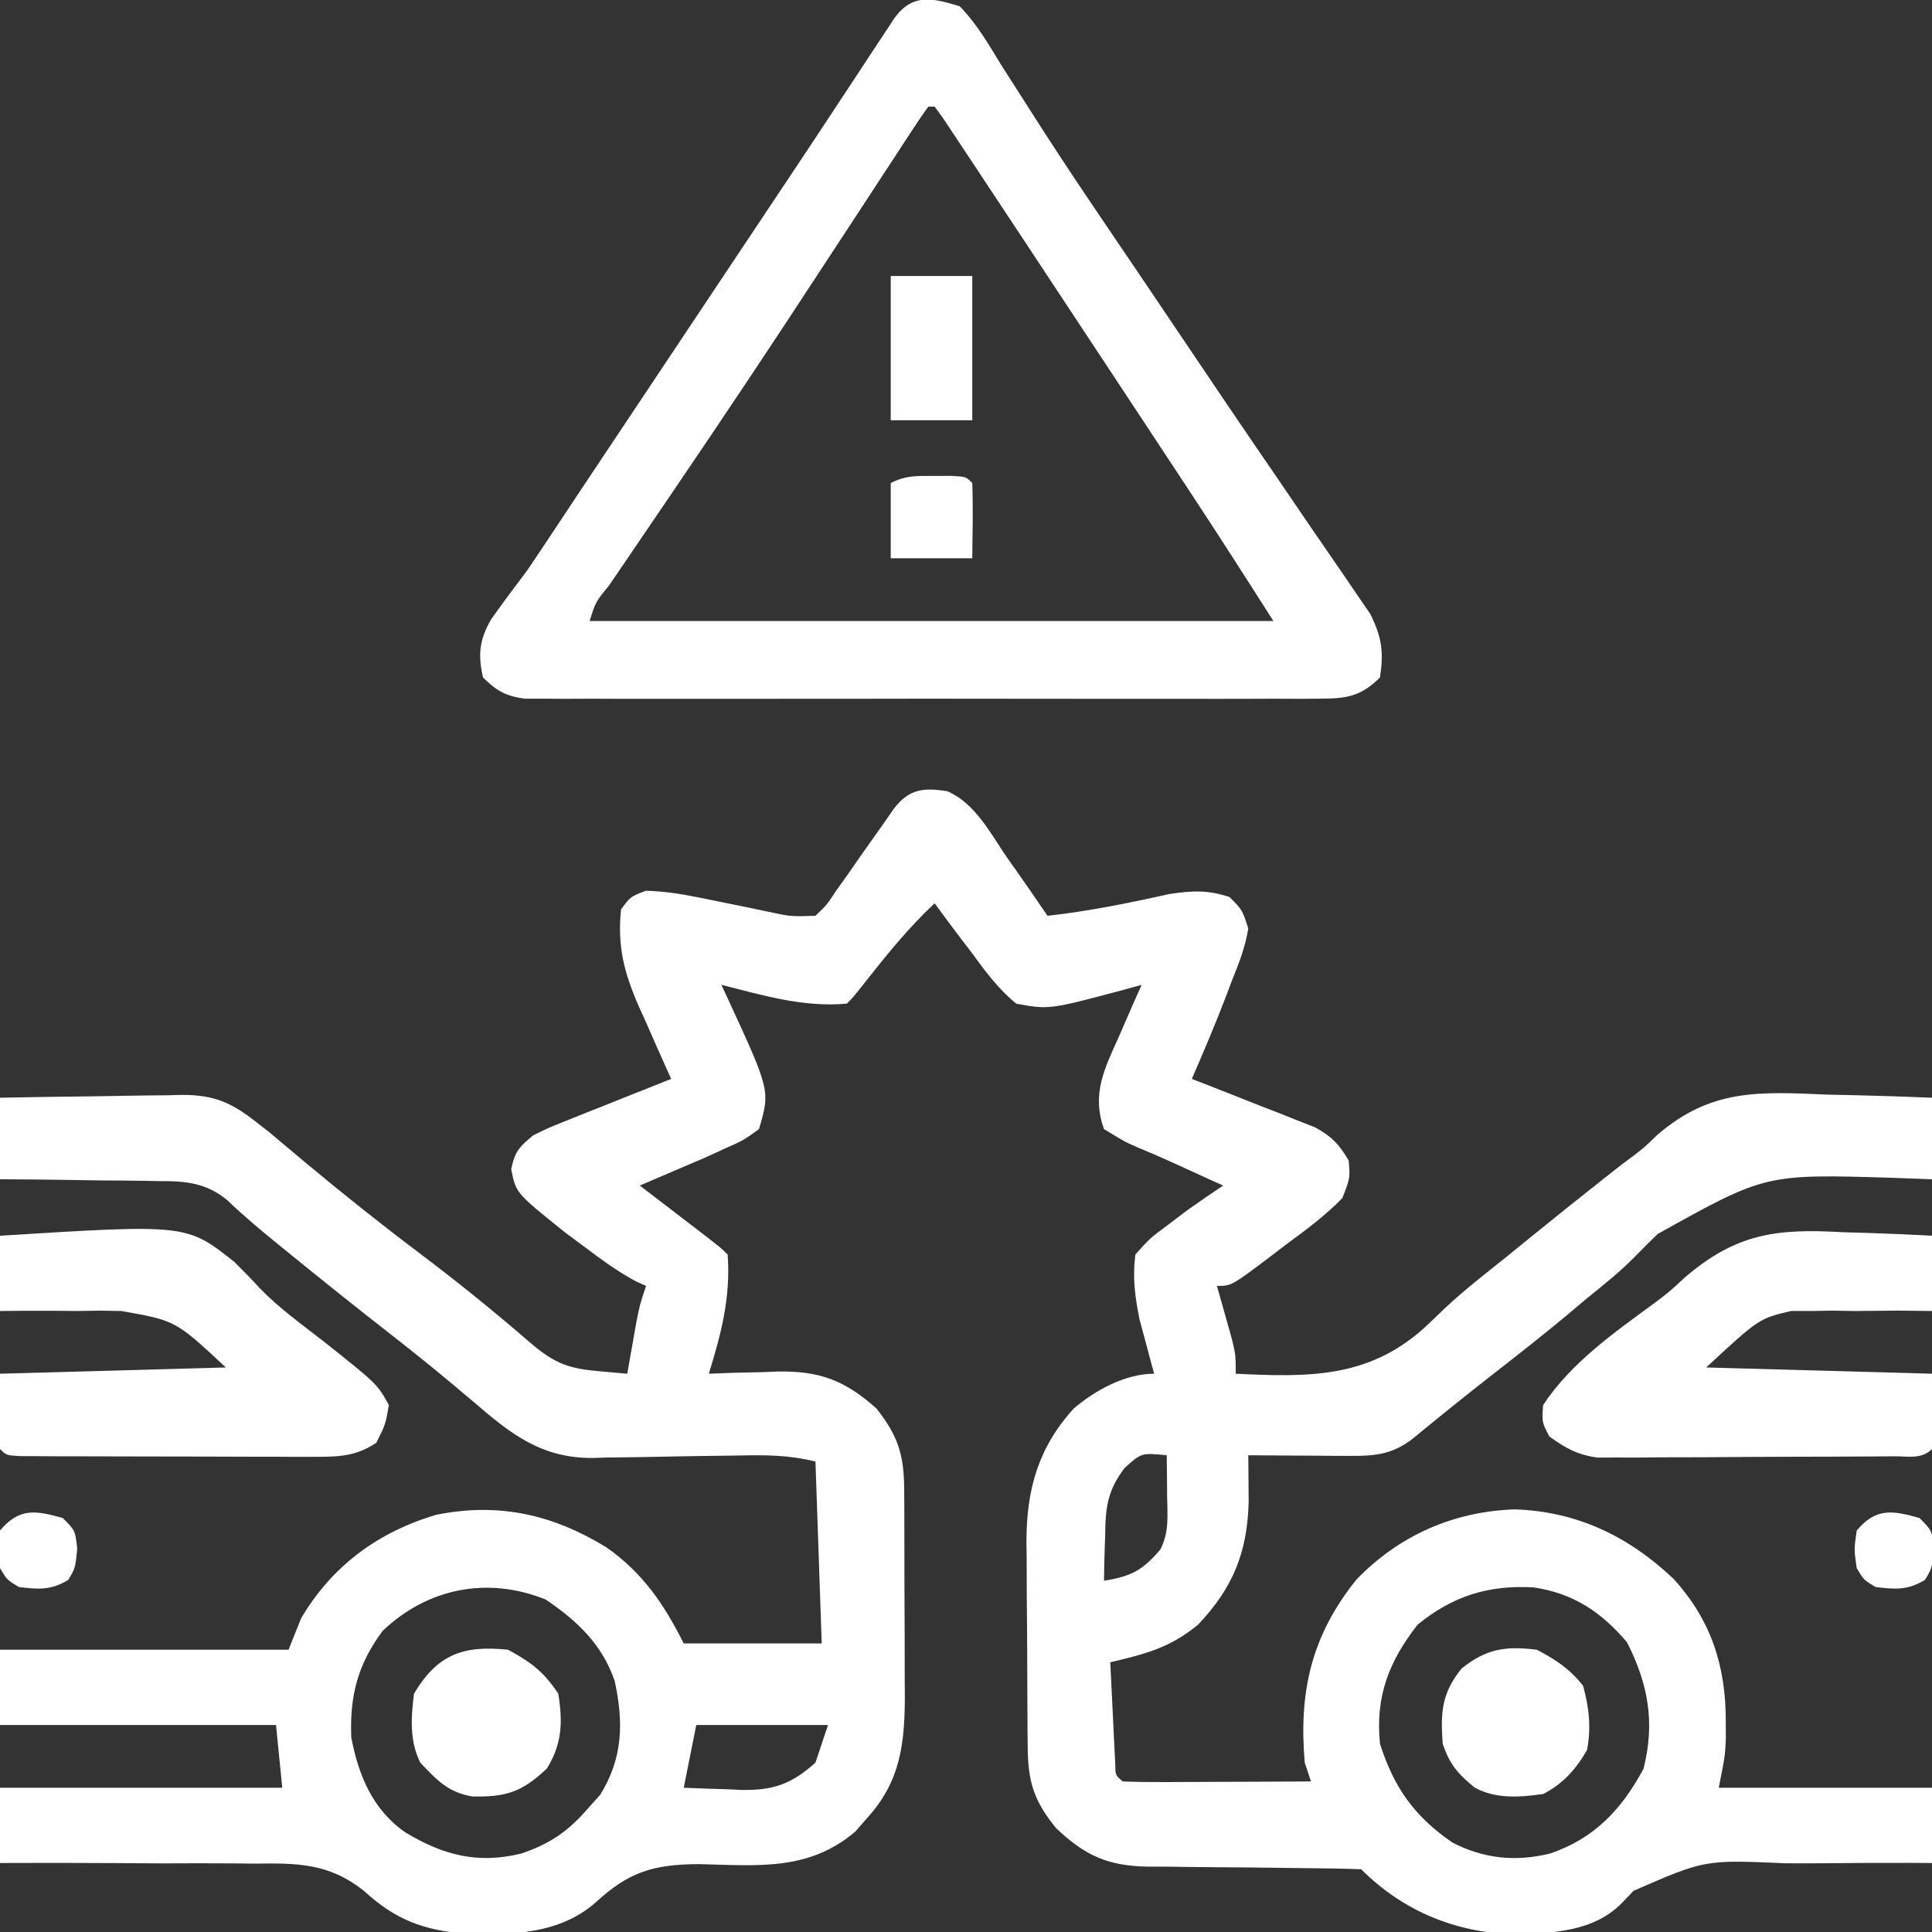
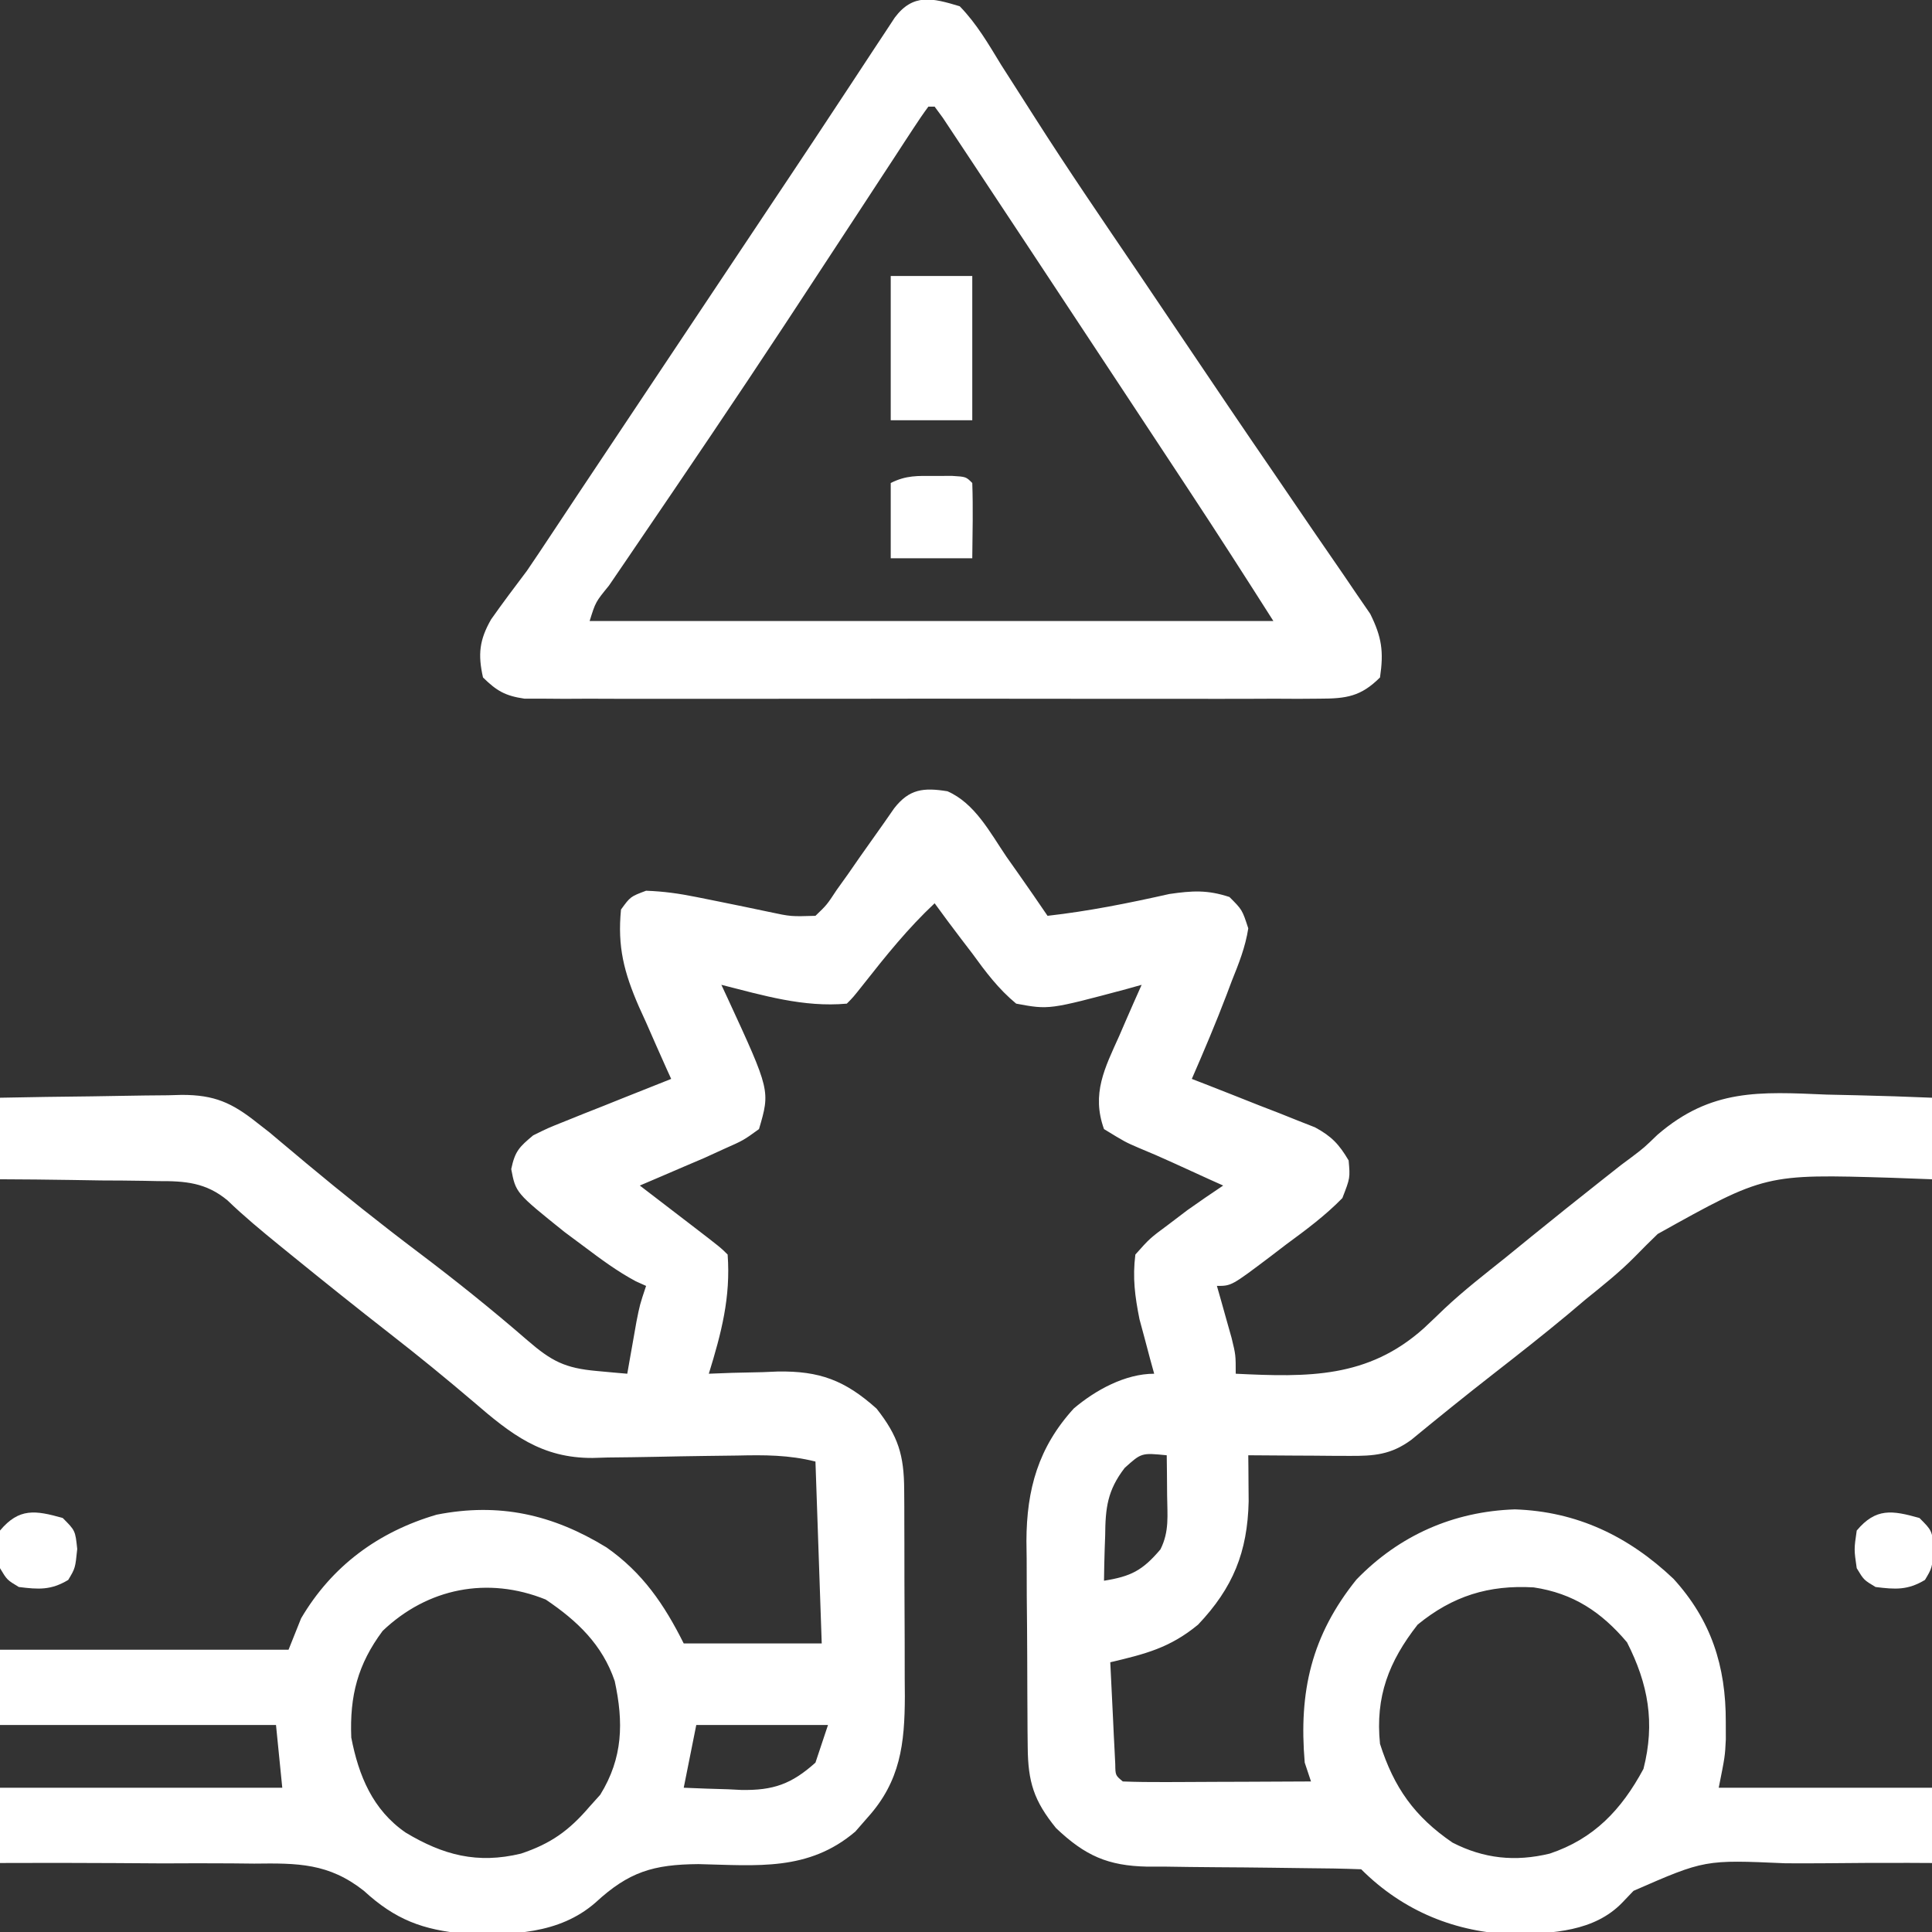
<svg xmlns="http://www.w3.org/2000/svg" version="1.1" width="308" height="308">
  <rect width="100%" height="100%" fill="#333333" stroke="none" />
  <path d="M0 0 C4.383 1.917 6.794 6.585 9.394 10.418 C10.03 11.32 10.666 12.222 11.322 13.151 C12.886 15.374 14.429 17.608 15.957 19.856 C22.546 19.111 28.897 17.834 35.371 16.379 C39.028 15.846 41.446 15.699 44.957 16.856 C46.996 18.895 46.996 18.895 47.957 21.856 C47.502 24.817 46.45 27.462 45.332 30.231 C45.057 30.961 44.782 31.69 44.5 32.442 C42.778 36.967 40.889 41.417 38.957 45.856 C39.607 46.108 40.258 46.359 40.928 46.619 C43.88 47.769 46.825 48.937 49.769 50.106 C50.793 50.502 51.817 50.897 52.873 51.305 C53.855 51.698 54.838 52.092 55.851 52.497 C57.21 53.031 57.21 53.031 58.596 53.576 C61.246 55.013 62.433 56.274 63.957 58.856 C64.203 61.645 64.203 61.645 62.957 64.856 C60.226 67.653 57.165 69.921 54.019 72.231 C53.182 72.872 52.345 73.512 51.482 74.172 C45.275 78.856 45.275 78.856 42.957 78.856 C43.173 79.615 43.39 80.374 43.613 81.157 C44.03 82.648 44.03 82.648 44.457 84.168 C44.874 85.648 44.874 85.648 45.3 87.157 C45.957 89.856 45.957 89.856 45.957 92.856 C57.489 93.416 67.012 93.592 75.918 85.632 C77.03 84.594 78.132 83.545 79.225 82.487 C82.308 79.584 85.65 76.997 88.957 74.356 C90.305 73.259 91.653 72.162 93 71.063 C96.735 68.029 100.491 65.024 104.269 62.043 C105.296 61.233 106.324 60.422 107.382 59.586 C107.938 59.174 108.493 58.761 109.065 58.336 C111.065 56.816 111.065 56.816 113.182 54.771 C121.727 47.39 129.456 47.896 140.144 48.356 C141.78 48.396 143.416 48.433 145.052 48.465 C149.023 48.553 152.989 48.69 156.957 48.856 C156.957 53.146 156.957 57.436 156.957 61.856 C154.844 61.777 152.731 61.699 150.554 61.618 C130.384 61.01 130.384 61.01 113.229 70.575 C112.005 71.753 110.8 72.952 109.616 74.171 C107.163 76.662 104.489 78.784 101.769 80.981 C100.829 81.775 99.89 82.569 98.921 83.387 C95.027 86.63 91.047 89.754 87.05 92.87 C82.63 96.316 78.272 99.832 73.945 103.395 C70.687 105.788 67.984 105.977 64.07 105.954 C63.132 105.95 62.194 105.947 61.228 105.944 C59.763 105.931 59.763 105.931 58.269 105.918 C57.281 105.914 56.293 105.909 55.275 105.905 C52.835 105.893 50.396 105.877 47.957 105.856 C47.964 106.524 47.971 107.192 47.979 107.881 C47.987 109.21 47.987 109.21 47.996 110.567 C48.003 111.441 48.01 112.316 48.018 113.217 C47.831 121.288 45.529 126.977 39.957 132.856 C35.458 136.573 31.498 137.547 25.957 138.856 C26.097 141.835 26.243 144.814 26.394 147.793 C26.433 148.644 26.473 149.494 26.513 150.37 C26.576 151.583 26.576 151.583 26.64 152.821 C26.677 153.57 26.713 154.319 26.751 155.09 C26.774 156.881 26.774 156.881 27.957 157.856 C30.175 157.944 32.396 157.963 34.617 157.954 C35.281 157.952 35.946 157.951 36.63 157.949 C38.76 157.944 40.889 157.931 43.019 157.918 C44.46 157.913 45.901 157.909 47.341 157.905 C50.88 157.894 54.418 157.876 57.957 157.856 C57.627 156.866 57.297 155.876 56.957 154.856 C55.987 143.527 58.026 134.593 65.199 125.672 C72.036 118.607 80.69 114.807 90.457 114.481 C100.354 114.812 108.575 118.755 115.75 125.555 C121.755 132.154 124.107 139.468 124.082 148.356 C124.084 149.274 124.087 150.192 124.089 151.137 C123.957 153.856 123.957 153.856 122.957 158.856 C134.177 158.856 145.397 158.856 156.957 158.856 C156.957 162.816 156.957 166.776 156.957 170.856 C155.731 170.85 154.506 170.843 153.244 170.837 C148.664 170.822 144.086 170.854 139.507 170.899 C137.531 170.912 135.555 170.913 133.58 170.901 C120.731 170.331 120.731 170.331 109.375 175.293 C108.487 176.222 108.487 176.222 107.582 177.168 C103.113 181.807 96.484 182.055 90.394 182.231 C81.089 181.972 72.667 178.567 65.957 171.856 C62.999 171.745 60.06 171.694 57.101 171.68 C55.263 171.657 53.425 171.633 51.587 171.608 C48.682 171.573 45.777 171.543 42.871 171.53 C40.072 171.515 37.275 171.474 34.476 171.43 C33.182 171.433 33.182 171.433 31.862 171.436 C25.583 171.309 21.953 169.703 17.312 165.293 C13.759 160.92 12.845 157.922 12.795 152.398 C12.786 151.523 12.776 150.648 12.766 149.747 C12.76 148.339 12.76 148.339 12.753 146.903 C12.748 145.929 12.742 144.954 12.736 143.951 C12.727 141.89 12.72 139.829 12.716 137.768 C12.707 134.631 12.676 131.496 12.644 128.36 C12.638 126.353 12.632 124.347 12.628 122.34 C12.616 121.41 12.604 120.479 12.591 119.521 C12.619 111.281 14.484 104.605 20.136 98.399 C23.594 95.468 28.337 92.856 32.957 92.856 C32.74 92.071 32.523 91.286 32.3 90.477 C31.883 88.901 31.883 88.901 31.457 87.293 C31.178 86.261 30.9 85.228 30.613 84.165 C29.886 80.498 29.49 77.578 29.957 73.856 C32.257 71.274 32.257 71.274 35.269 69.043 C36.255 68.295 37.241 67.546 38.257 66.774 C40.137 65.439 42.038 64.135 43.957 62.856 C43.255 62.541 42.554 62.227 41.832 61.903 C39.862 61.014 37.896 60.117 35.933 59.211 C34.13 58.39 32.314 57.594 30.48 56.844 C28.332 55.918 28.332 55.918 24.957 53.856 C22.928 48.214 25.077 44.13 27.394 38.981 C27.732 38.197 28.071 37.413 28.419 36.606 C29.252 34.683 30.102 32.769 30.957 30.856 C30.183 31.073 29.41 31.289 28.613 31.512 C16.193 34.832 16.193 34.832 10.957 33.856 C8.14 31.532 6.091 28.802 3.957 25.856 C3.373 25.093 2.789 24.33 2.187 23.543 C0.753 21.663 -0.654 19.769 -2.043 17.856 C-6.267 21.815 -9.794 26.2 -13.372 30.747 C-15.043 32.856 -15.043 32.856 -16.043 33.856 C-22.948 34.484 -29.388 32.537 -36.043 30.856 C-35.537 31.943 -35.537 31.943 -35.02 33.051 C-28.245 47.736 -28.245 47.736 -30.043 53.856 C-32.52 55.649 -32.52 55.649 -35.668 57.043 C-36.692 57.511 -37.715 57.979 -38.77 58.461 C-39.85 58.922 -40.93 59.382 -42.043 59.856 C-43.343 60.414 -44.642 60.973 -45.942 61.532 C-46.965 61.969 -47.989 62.406 -49.043 62.856 C-48.117 63.566 -47.19 64.277 -46.235 65.008 C-45.025 65.937 -43.816 66.865 -42.606 67.793 C-41.994 68.262 -41.383 68.731 -40.752 69.213 C-36.157 72.743 -36.157 72.743 -35.043 73.856 C-34.54 80.656 -36.043 86.38 -38.043 92.856 C-36.825 92.81 -35.607 92.763 -34.352 92.715 C-32.728 92.678 -31.105 92.641 -29.481 92.606 C-28.681 92.572 -27.881 92.539 -27.057 92.504 C-20.4 92.396 -16.349 93.891 -11.301 98.418 C-7.843 102.807 -6.925 105.844 -6.898 111.33 C-6.892 112.208 -6.885 113.086 -6.879 113.991 C-6.877 115.403 -6.877 115.403 -6.875 116.844 C-6.872 117.821 -6.869 118.797 -6.865 119.804 C-6.86 121.869 -6.858 123.934 -6.858 125.999 C-6.856 129.146 -6.838 132.293 -6.819 135.44 C-6.816 137.45 -6.814 139.459 -6.813 141.469 C-6.806 142.405 -6.799 143.341 -6.791 144.305 C-6.817 151.834 -7.489 157.798 -12.731 163.606 C-13.374 164.343 -14.017 165.081 -14.68 165.84 C-22.156 172.216 -30.373 171.242 -39.708 171.032 C-46.889 171.092 -50.782 172.249 -56.104 177.162 C-61.923 182.244 -69.518 182.348 -76.903 182.133 C-83.653 181.537 -88.034 179.883 -93.03 175.291 C-98.631 170.87 -103.578 170.865 -110.516 170.954 C-111.68 170.941 -112.843 170.929 -114.042 170.916 C-117.731 170.885 -121.417 170.901 -125.106 170.918 C-127.618 170.905 -130.131 170.889 -132.643 170.87 C-138.777 170.829 -144.909 170.831 -151.043 170.856 C-151.043 166.896 -151.043 162.936 -151.043 158.856 C-136.193 158.856 -121.343 158.856 -106.043 158.856 C-106.373 155.556 -106.703 152.256 -107.043 148.856 C-121.563 148.856 -136.083 148.856 -151.043 148.856 C-151.043 144.896 -151.043 140.936 -151.043 136.856 C-135.863 136.856 -120.683 136.856 -105.043 136.856 C-104.383 135.206 -103.723 133.556 -103.043 131.856 C-98.133 123.5 -90.71 118.042 -81.426 115.325 C-71.446 113.361 -62.925 115.294 -54.356 120.543 C-48.593 124.583 -45.158 129.627 -42.043 135.856 C-34.783 135.856 -27.523 135.856 -20.043 135.856 C-20.373 126.286 -20.703 116.716 -21.043 106.856 C-25.319 105.787 -29.143 105.801 -33.5 105.899 C-35.187 105.921 -36.874 105.943 -38.561 105.963 C-41.208 106 -43.854 106.043 -46.5 106.103 C-49.063 106.158 -51.625 106.186 -54.188 106.211 C-54.971 106.235 -55.753 106.259 -56.559 106.283 C-64.706 106.322 -69.524 102.545 -75.606 97.293 C-79.928 93.609 -84.312 90.032 -88.793 86.543 C-94.09 82.412 -99.332 78.219 -104.543 73.981 C-105.202 73.446 -105.86 72.91 -106.539 72.359 C-109.378 70.044 -112.14 67.763 -114.78 65.216 C-118.203 62.375 -121.514 62.124 -125.848 62.149 C-126.572 62.134 -127.296 62.119 -128.042 62.103 C-130.334 62.06 -132.626 62.051 -134.918 62.043 C-136.481 62.02 -138.043 61.995 -139.606 61.967 C-143.419 61.905 -147.23 61.872 -151.043 61.856 C-151.043 57.566 -151.043 53.276 -151.043 48.856 C-146.169 48.757 -141.295 48.684 -136.419 48.636 C-134.763 48.616 -133.106 48.589 -131.45 48.554 C-129.062 48.505 -126.674 48.483 -124.286 48.465 C-123.184 48.434 -123.184 48.434 -122.06 48.403 C-116.859 48.401 -114.075 49.646 -110.043 52.856 C-109.067 53.615 -109.067 53.615 -108.072 54.389 C-107.213 55.113 -107.213 55.113 -106.336 55.852 C-105.676 56.404 -105.016 56.956 -104.335 57.525 C-103.641 58.108 -102.946 58.692 -102.231 59.293 C-96.355 64.189 -90.398 68.937 -84.293 73.543 C-78.357 78.023 -72.596 82.647 -66.976 87.519 C-63.111 90.863 -60.985 91.964 -55.918 92.418 C-54.553 92.544 -54.553 92.544 -53.161 92.672 C-52.462 92.733 -51.763 92.794 -51.043 92.856 C-50.911 92.097 -50.778 91.337 -50.641 90.555 C-50.465 89.561 -50.288 88.567 -50.106 87.543 C-49.932 86.557 -49.758 85.571 -49.579 84.555 C-49.043 81.856 -49.043 81.856 -48.043 78.856 C-48.581 78.615 -49.119 78.374 -49.672 78.125 C-52.666 76.523 -55.265 74.581 -57.981 72.543 C-59.001 71.784 -60.02 71.025 -61.071 70.243 C-68.822 64.019 -68.822 64.019 -69.543 60.231 C-68.941 57.37 -68.264 56.71 -66.043 54.856 C-63.683 53.689 -63.683 53.689 -60.938 52.594 C-59.955 52.198 -58.972 51.801 -57.959 51.393 C-56.935 50.989 -55.911 50.585 -54.856 50.168 C-53.82 49.753 -52.784 49.337 -51.717 48.909 C-49.162 47.884 -46.604 46.867 -44.043 45.856 C-44.407 45.055 -44.407 45.055 -44.778 44.239 C-45.882 41.784 -46.963 39.321 -48.043 36.856 C-48.425 36.017 -48.807 35.178 -49.2 34.313 C-51.561 28.873 -52.626 24.793 -52.043 18.856 C-50.543 16.793 -50.543 16.793 -48.043 15.856 C-45.199 15.963 -42.818 16.298 -40.043 16.856 C-38.818 17.102 -37.592 17.348 -36.329 17.602 C-33.694 18.132 -31.064 18.679 -28.434 19.235 C-24.962 19.976 -24.962 19.976 -21.043 19.856 C-19.226 18.113 -19.226 18.113 -17.661 15.735 C-17.051 14.882 -16.441 14.029 -15.813 13.151 C-15.188 12.249 -14.563 11.347 -13.918 10.418 C-12.669 8.646 -11.417 6.877 -10.161 5.11 C-9.61 4.319 -9.059 3.528 -8.492 2.714 C-6.088 -0.37 -3.821 -0.617 0 0 Z M28.257 107.868 C25.48 111.475 25.182 114.279 25.144 118.668 C25.119 119.361 25.094 120.054 25.068 120.768 C25.009 122.463 24.98 124.16 24.957 125.856 C29.272 125.163 31.094 124.23 33.957 120.856 C35.399 117.972 35.05 115.439 35.019 112.231 C35.01 111.042 35.001 109.854 34.992 108.629 C34.98 107.714 34.968 106.799 34.957 105.856 C30.93 105.458 30.93 105.458 28.257 107.868 Z M-90.043 133.856 C-94.014 139.185 -95.308 144.203 -95.043 150.856 C-93.867 156.939 -91.627 162.386 -86.372 166.008 C-80.39 169.6 -74.951 171.041 -67.989 169.36 C-63.251 167.777 -60.337 165.714 -57.043 161.856 C-56.487 161.237 -55.93 160.618 -55.356 159.981 C-51.714 154.085 -51.624 148.411 -53.043 141.856 C-55.024 136.032 -59.024 132.241 -64.043 128.856 C-73.303 125.116 -82.891 127.03 -90.043 133.856 Z M74.957 132.856 C70.352 138.74 68.194 144.359 68.957 151.856 C71.169 158.804 74.442 163.456 80.519 167.606 C85.502 170.161 90.489 170.693 96.011 169.36 C103.061 167.005 107.446 162.376 110.957 155.856 C112.839 148.519 111.724 142.324 108.332 135.668 C104.262 130.849 99.765 127.856 93.457 126.918 C86.301 126.5 80.543 128.285 74.957 132.856 Z M-40.043 148.856 C-40.703 152.156 -41.363 155.456 -42.043 158.856 C-39.667 158.965 -37.296 159.044 -34.918 159.106 C-34.253 159.139 -33.588 159.173 -32.903 159.208 C-27.769 159.308 -24.86 158.276 -21.043 154.856 C-20.383 152.876 -19.723 150.896 -19.043 148.856 C-25.973 148.856 -32.903 148.856 -40.043 148.856 Z " fill="#fff" transform="translate(151.043,126.144)" />
  <path d="M0 0 C2.716 2.785 4.605 6.067 6.625 9.375 C7.652 10.984 8.679 12.592 9.71 14.198 C10.483 15.403 11.254 16.61 12.022 17.818 C17.263 26.041 22.77 34.086 28.242 42.156 C30.758 45.872 33.263 49.595 35.769 53.318 C40.531 60.394 45.305 67.46 50.134 74.491 C52.218 77.528 54.29 80.574 56.36 83.621 C57.319 85.027 58.284 86.429 59.256 87.827 C60.588 89.745 61.899 91.675 63.207 93.609 C63.944 94.682 64.681 95.754 65.441 96.858 C67.293 100.59 67.609 102.887 67 107 C63.96 110.04 61.632 110.376 57.421 110.381 C56.285 110.389 55.15 110.398 53.979 110.407 C52.738 110.401 51.496 110.394 50.217 110.388 C48.25 110.396 48.25 110.396 46.244 110.404 C42.651 110.418 39.059 110.412 35.466 110.403 C31.705 110.395 27.945 110.402 24.184 110.407 C17.87 110.413 11.555 110.405 5.24 110.391 C-2.061 110.375 -9.361 110.38 -16.662 110.397 C-22.93 110.41 -29.198 110.412 -35.467 110.404 C-39.211 110.4 -42.954 110.399 -46.698 110.409 C-50.871 110.419 -55.044 110.405 -59.217 110.388 C-60.458 110.394 -61.7 110.4 -62.979 110.407 C-64.115 110.398 -65.251 110.39 -66.421 110.381 C-67.407 110.38 -68.394 110.379 -69.411 110.378 C-72.452 109.934 -73.821 109.145 -76 107 C-76.823 103.334 -76.586 101.023 -74.707 97.742 C-72.862 95.116 -70.933 92.563 -69 90 C-67.715 88.114 -66.445 86.217 -65.188 84.312 C-64.518 83.304 -63.849 82.296 -63.16 81.258 C-62.447 80.183 -61.734 79.108 -61 78 C-59.376 75.562 -57.751 73.125 -56.125 70.688 C-55.276 69.414 -54.427 68.141 -53.578 66.867 C-51 63 -51 63 -48.422 59.133 C-48 58.5 -47.579 57.868 -47.144 57.216 C-45.885 55.328 -44.626 53.439 -43.367 51.551 C-42.767 50.651 -42.767 50.651 -42.155 49.733 C-38.74 44.61 -35.325 39.487 -31.909 34.364 C-31.137 33.205 -30.364 32.046 -29.592 30.887 C-28.779 29.668 -27.965 28.449 -27.15 27.23 C-24.526 23.3 -21.918 19.359 -19.32 15.41 C-18.688 14.453 -18.056 13.496 -17.405 12.51 C-16.148 10.607 -14.895 8.701 -13.646 6.793 C-13.072 5.926 -12.498 5.058 -11.906 4.164 C-11.138 2.995 -11.138 2.995 -10.354 1.803 C-7.429 -2.092 -4.354 -1.32 0 0 Z M-5 16 C-5.832 17.123 -6.615 18.282 -7.379 19.452 C-7.88 20.215 -8.38 20.977 -8.896 21.763 C-9.446 22.608 -9.996 23.454 -10.562 24.324 C-11.425 25.64 -11.425 25.64 -12.306 26.983 C-13.554 28.887 -14.8 30.791 -16.045 32.697 C-19.328 37.72 -22.622 42.736 -25.918 47.75 C-26.589 48.771 -27.26 49.791 -27.951 50.843 C-35.714 62.634 -43.633 74.318 -51.58 85.985 C-52.336 87.097 -52.336 87.097 -53.106 88.231 C-54.045 89.612 -54.986 90.991 -55.929 92.369 C-58.054 94.971 -58.054 94.971 -59 98 C-23.03 98 12.94 98 50 98 C45.578 91.051 41.141 84.124 36.605 77.25 C36.02 76.361 35.434 75.472 34.83 74.555 C32.95 71.703 31.069 68.851 29.188 66 C28.547 65.029 27.907 64.058 27.247 63.058 C23.415 57.251 19.581 51.446 15.745 45.641 C14.132 43.199 12.519 40.757 10.907 38.314 C8.741 35.035 6.572 31.758 4.399 28.483 C3.636 27.332 2.873 26.179 2.112 25.026 C1.083 23.469 0.05 21.914 -0.984 20.359 C-1.549 19.508 -2.113 18.657 -2.694 17.78 C-3.341 16.899 -3.341 16.899 -4 16 C-4.33 16 -4.66 16 -5 16 Z " fill="#fff" transform="translate(153,1)" />
-   <path d="M0 0 C1.39 0.045 2.781 0.086 4.172 0.123 C7.535 0.228 10.891 0.375 14.25 0.562 C14.25 4.522 14.25 8.482 14.25 12.562 C12.489 12.542 10.728 12.521 8.914 12.5 C6.568 12.519 4.221 12.54 1.875 12.562 C0.719 12.543 -0.438 12.524 -1.629 12.504 C-2.77 12.523 -3.911 12.543 -5.086 12.562 C-6.123 12.562 -7.16 12.562 -8.228 12.562 C-13.327 13.764 -13.327 13.764 -21.75 21.562 C-9.87 21.892 2.01 22.223 14.25 22.562 C14.25 26.523 14.25 30.483 14.25 34.562 C12.567 36.246 10.475 35.707 8.167 35.724 C6.54 35.738 6.54 35.738 4.879 35.753 C3.697 35.757 2.515 35.761 1.297 35.766 C0.089 35.771 -1.118 35.777 -2.362 35.783 C-4.925 35.792 -7.487 35.799 -10.049 35.803 C-13.969 35.812 -17.889 35.843 -21.809 35.875 C-24.294 35.882 -26.78 35.887 -29.266 35.891 C-30.44 35.903 -31.614 35.915 -32.824 35.928 C-33.921 35.925 -35.019 35.922 -36.149 35.919 C-37.112 35.923 -38.075 35.926 -39.067 35.93 C-42.272 35.491 -44.148 34.455 -46.75 32.562 C-47.938 30.312 -47.938 30.312 -47.75 27.562 C-43.276 20.784 -36.382 15.987 -29.895 11.221 C-27.626 9.511 -27.626 9.511 -25.168 7.226 C-16.948 0.184 -10.557 -0.606 0 0 Z " fill="#fff" transform="translate(293.75,196.438)" />
-   <path d="M0 0 C29.753 -1.853 29.753 -1.853 37.375 4.188 C38.761 5.576 40.146 6.966 41.463 8.42 C44.541 11.584 48.151 14.164 51.625 16.875 C60.132 23.628 60.132 23.628 62 27 C61.438 30.125 61.438 30.125 60 33 C56.853 35.098 54.241 35.248 50.513 35.243 C49.415 35.246 48.318 35.249 47.187 35.252 C45.418 35.241 45.418 35.241 43.613 35.23 C42.401 35.23 41.188 35.23 39.938 35.229 C37.377 35.226 34.816 35.218 32.255 35.206 C28.317 35.188 24.381 35.185 20.443 35.186 C17.958 35.181 15.473 35.175 12.988 35.168 C11.803 35.167 10.618 35.166 9.396 35.165 C7.764 35.155 7.764 35.155 6.099 35.145 C5.136 35.141 4.173 35.138 3.181 35.134 C1 35 1 35 0 34 C0 30.04 0 26.08 0 22 C11.88 21.67 23.76 21.34 36 21 C27.996 13.529 27.996 13.529 19.336 12 C18.195 11.981 17.054 11.961 15.879 11.941 C14.144 11.97 14.144 11.97 12.375 12 C10.583 11.983 10.583 11.983 8.754 11.965 C5.836 11.942 2.918 11.966 0 12 C0 8.04 0 4.08 0 0 Z " fill="#fff" transform="translate(0,197)" />
-   <path d="M0 0 C3.704 2.027 5.654 3.48 8 7 C8.73 11.534 8.618 14.999 6.188 18.938 C2.157 22.738 -0.357 23.491 -5.707 23.395 C-9.583 22.728 -11.321 20.812 -14 18 C-15.731 14.537 -15.478 10.786 -15 7 C-11.265 0.73 -7.149 -0.74 0 0 Z " fill="#fff" transform="translate(81,263)" />
-   <path d="M0 0 C3.054 1.613 5.238 3.031 7.375 5.75 C8.342 9.23 8.686 12.464 8 16 C6.252 19.021 4.168 21.416 1 23 C-2.786 23.53 -6.449 23.83 -9.891 21.988 C-12.547 19.841 -13.914 18.259 -15 15 C-15.369 10.012 -15.182 6.95 -12 3 C-8.068 -0.167 -4.978 -0.611 0 0 Z " fill="#fff" transform="translate(245,263)" />
  <path d="M0 0 C4.29 0 8.58 0 13 0 C13 7.59 13 15.18 13 23 C8.71 23 4.42 23 0 23 C0 15.41 0 7.82 0 0 Z " fill="#fff" transform="translate(142,44)" />
  <path d="M0 0 C1.348 -0.004 1.348 -0.004 2.723 -0.008 C4.938 0.125 4.938 0.125 5.938 1.125 C6.081 5.127 5.98 9.119 5.938 13.125 C1.647 13.125 -2.643 13.125 -7.062 13.125 C-7.062 9.165 -7.062 5.205 -7.062 1.125 C-4.561 -0.126 -2.789 -0.008 0 0 Z " fill="#fff" transform="translate(149.062,75.875)" />
  <path d="M0 0 C2 2 2 2 2.312 4.938 C2 8 2 8 0.875 9.875 C-1.881 11.529 -3.851 11.394 -7 11 C-8.875 9.875 -8.875 9.875 -10 8 C-10.438 5 -10.438 5 -10 2 C-6.948 -1.639 -4.354 -1.23 0 0 Z " fill="#fff" transform="translate(306,242)" />
  <path d="M0 0 C2 2 2 2 2.312 4.938 C2 8 2 8 0.875 9.875 C-1.881 11.529 -3.851 11.394 -7 11 C-8.875 9.875 -8.875 9.875 -10 8 C-10.438 5 -10.438 5 -10 2 C-6.948 -1.639 -4.354 -1.23 0 0 Z " fill="#fff" transform="translate(10,242)" />
</svg>